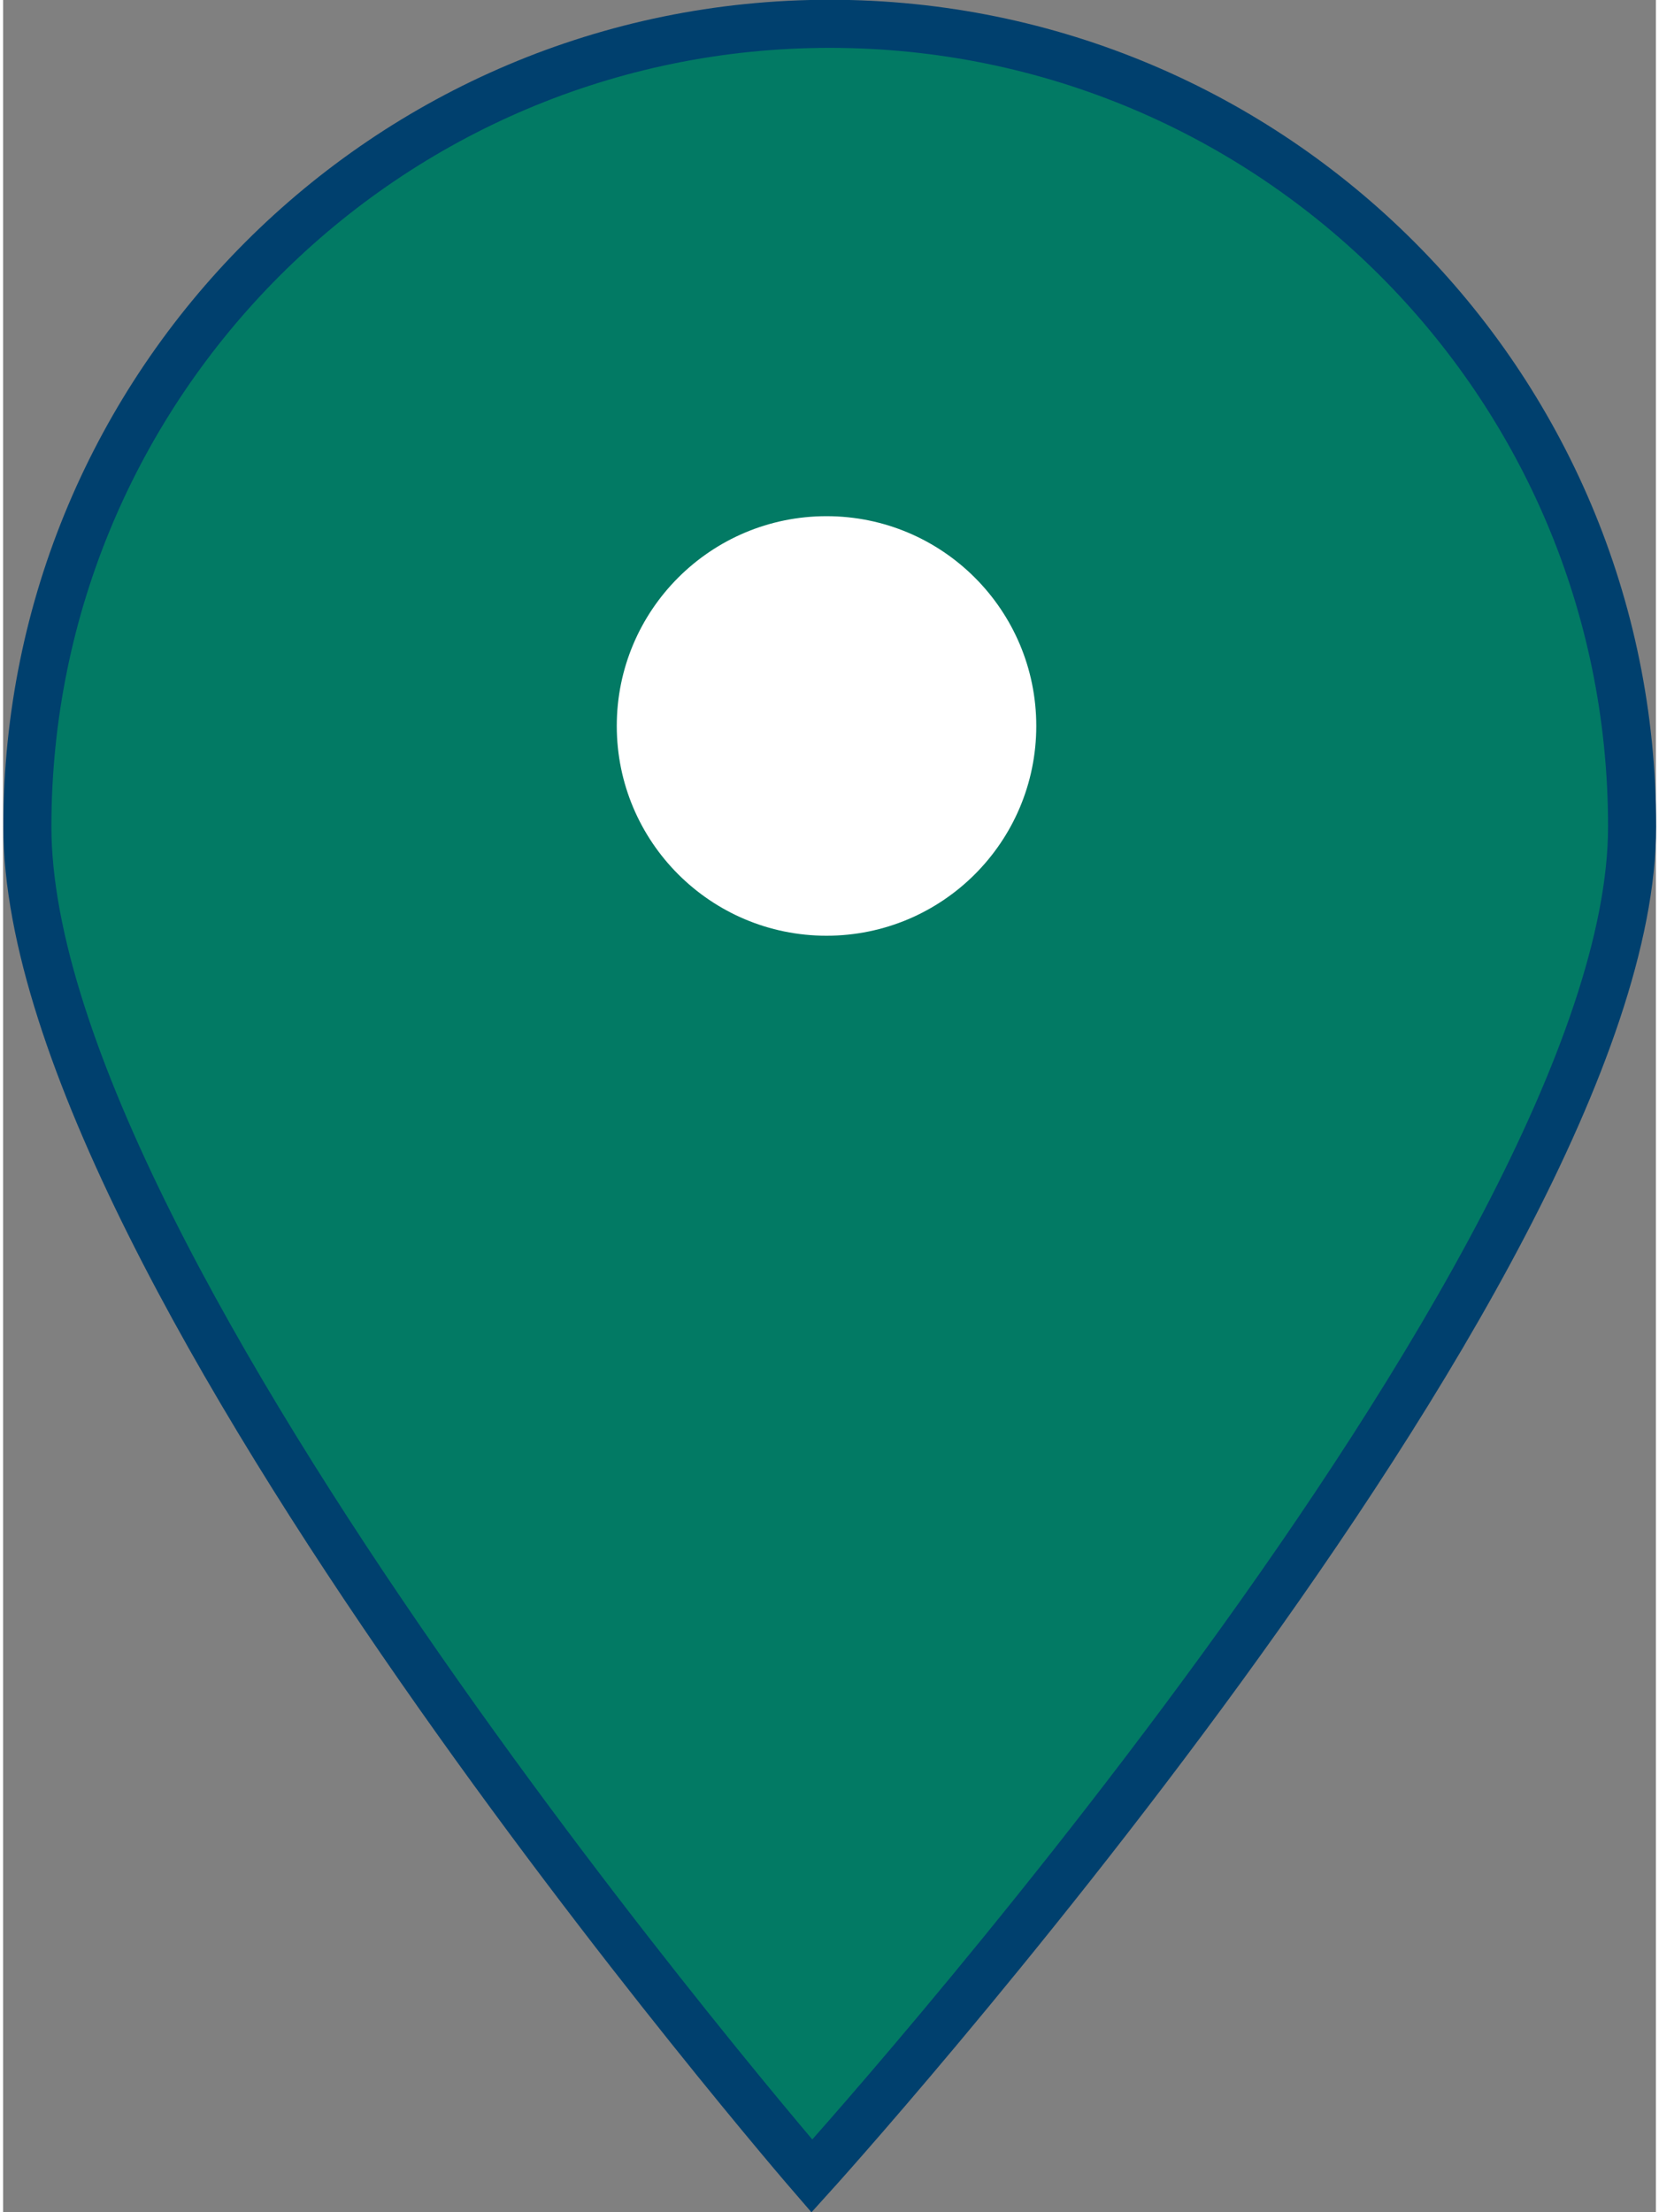
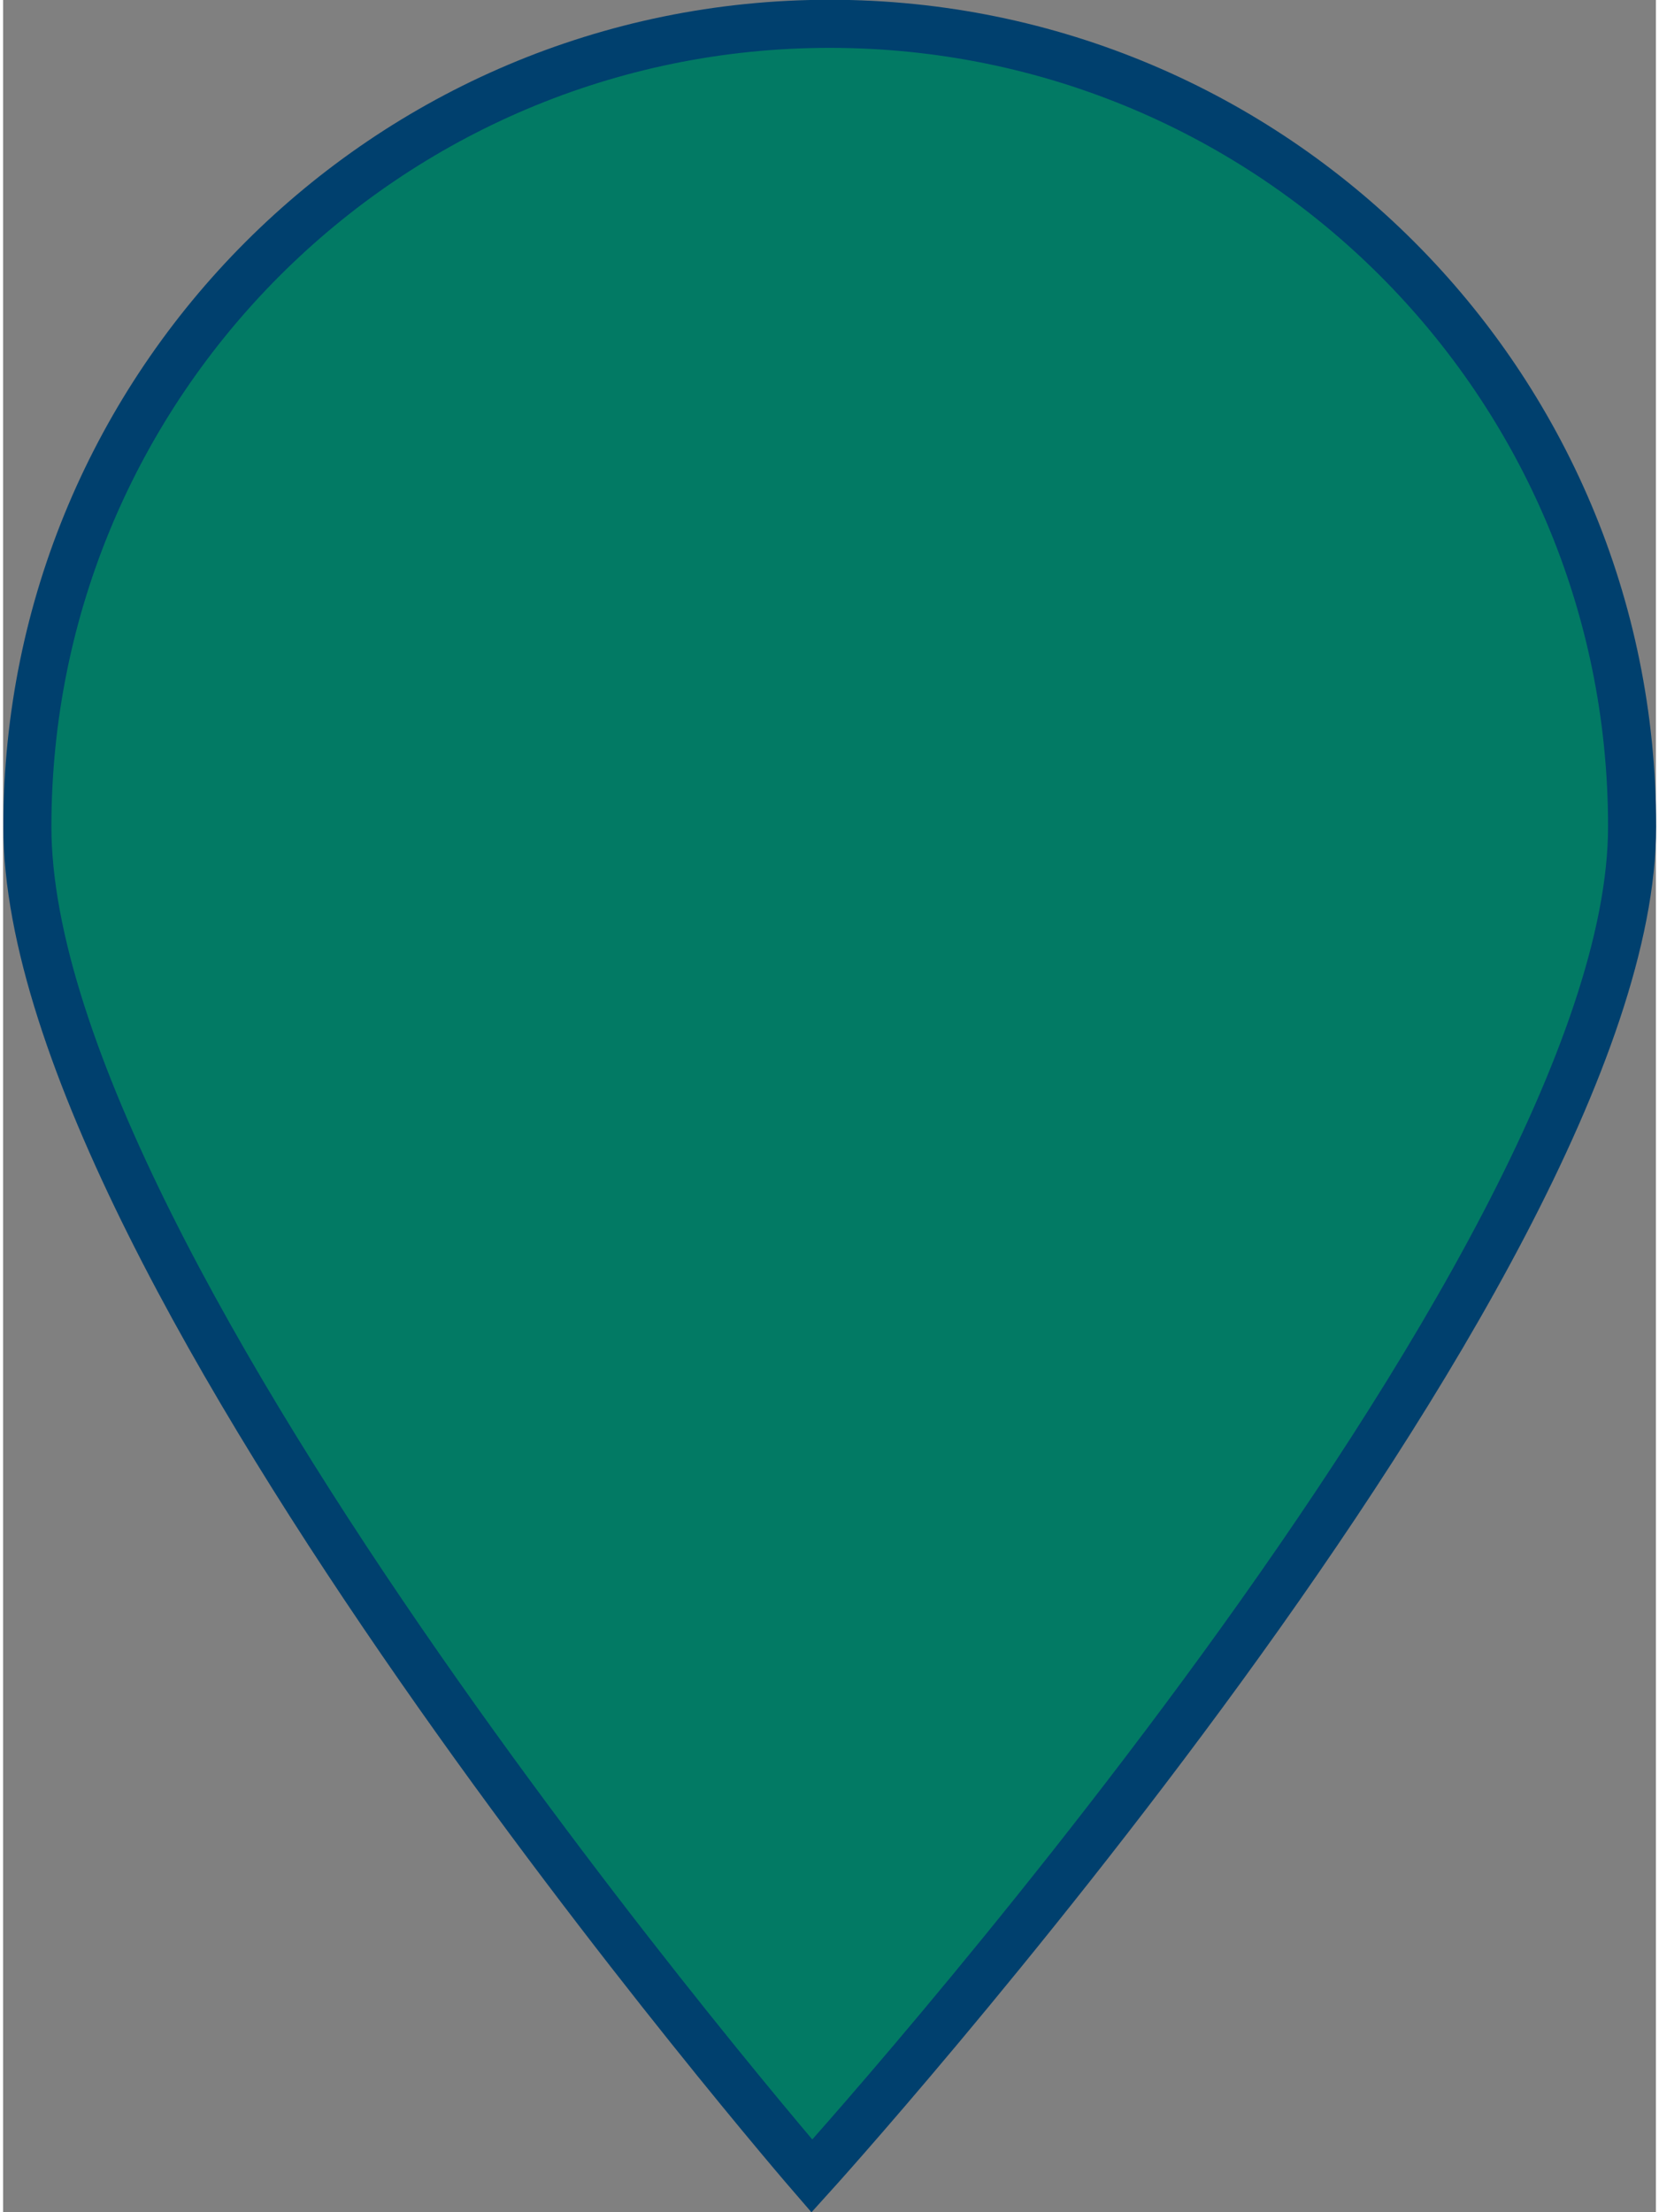
<svg xmlns="http://www.w3.org/2000/svg" id="Layer_26616e05b934d0" viewBox="0 0 36.09 48.3" aria-hidden="true" width="36px" height="48px">
  <rect x="0" y="0" width="36.09" height="48.3" fill="#808080" stroke="none" />
  <defs>
    <linearGradient class="cerosgradient" data-cerosgradient="true" id="CerosGradient_id7dd98dccb" gradientUnits="userSpaceOnUse" x1="50%" y1="100%" x2="50%" y2="0%">
      <stop offset="0%" stop-color="#d1d1d1" />
      <stop offset="100%" stop-color="#d1d1d1" />
    </linearGradient>
    <linearGradient />
    <style>.cls-1-6616e05b934d0{fill:#027a64;stroke:#00406e;stroke-width:1.05px;}.cls-2-6616e05b934d0{fill:#fff;stroke-width:0px;}</style>
  </defs>
  <path class="cls-1-6616e05b934d0" d="M35.57,18.05c0,9.68-17.91,29.46-17.91,29.46,0,0-17.13-19.79-17.13-29.46S8.37.52,18.05.52s17.52,7.84,17.52,17.52Z" />
-   <circle class="cls-2-6616e05b934d0" cx="17.98" cy="15.85" r="4.58" />
</svg>